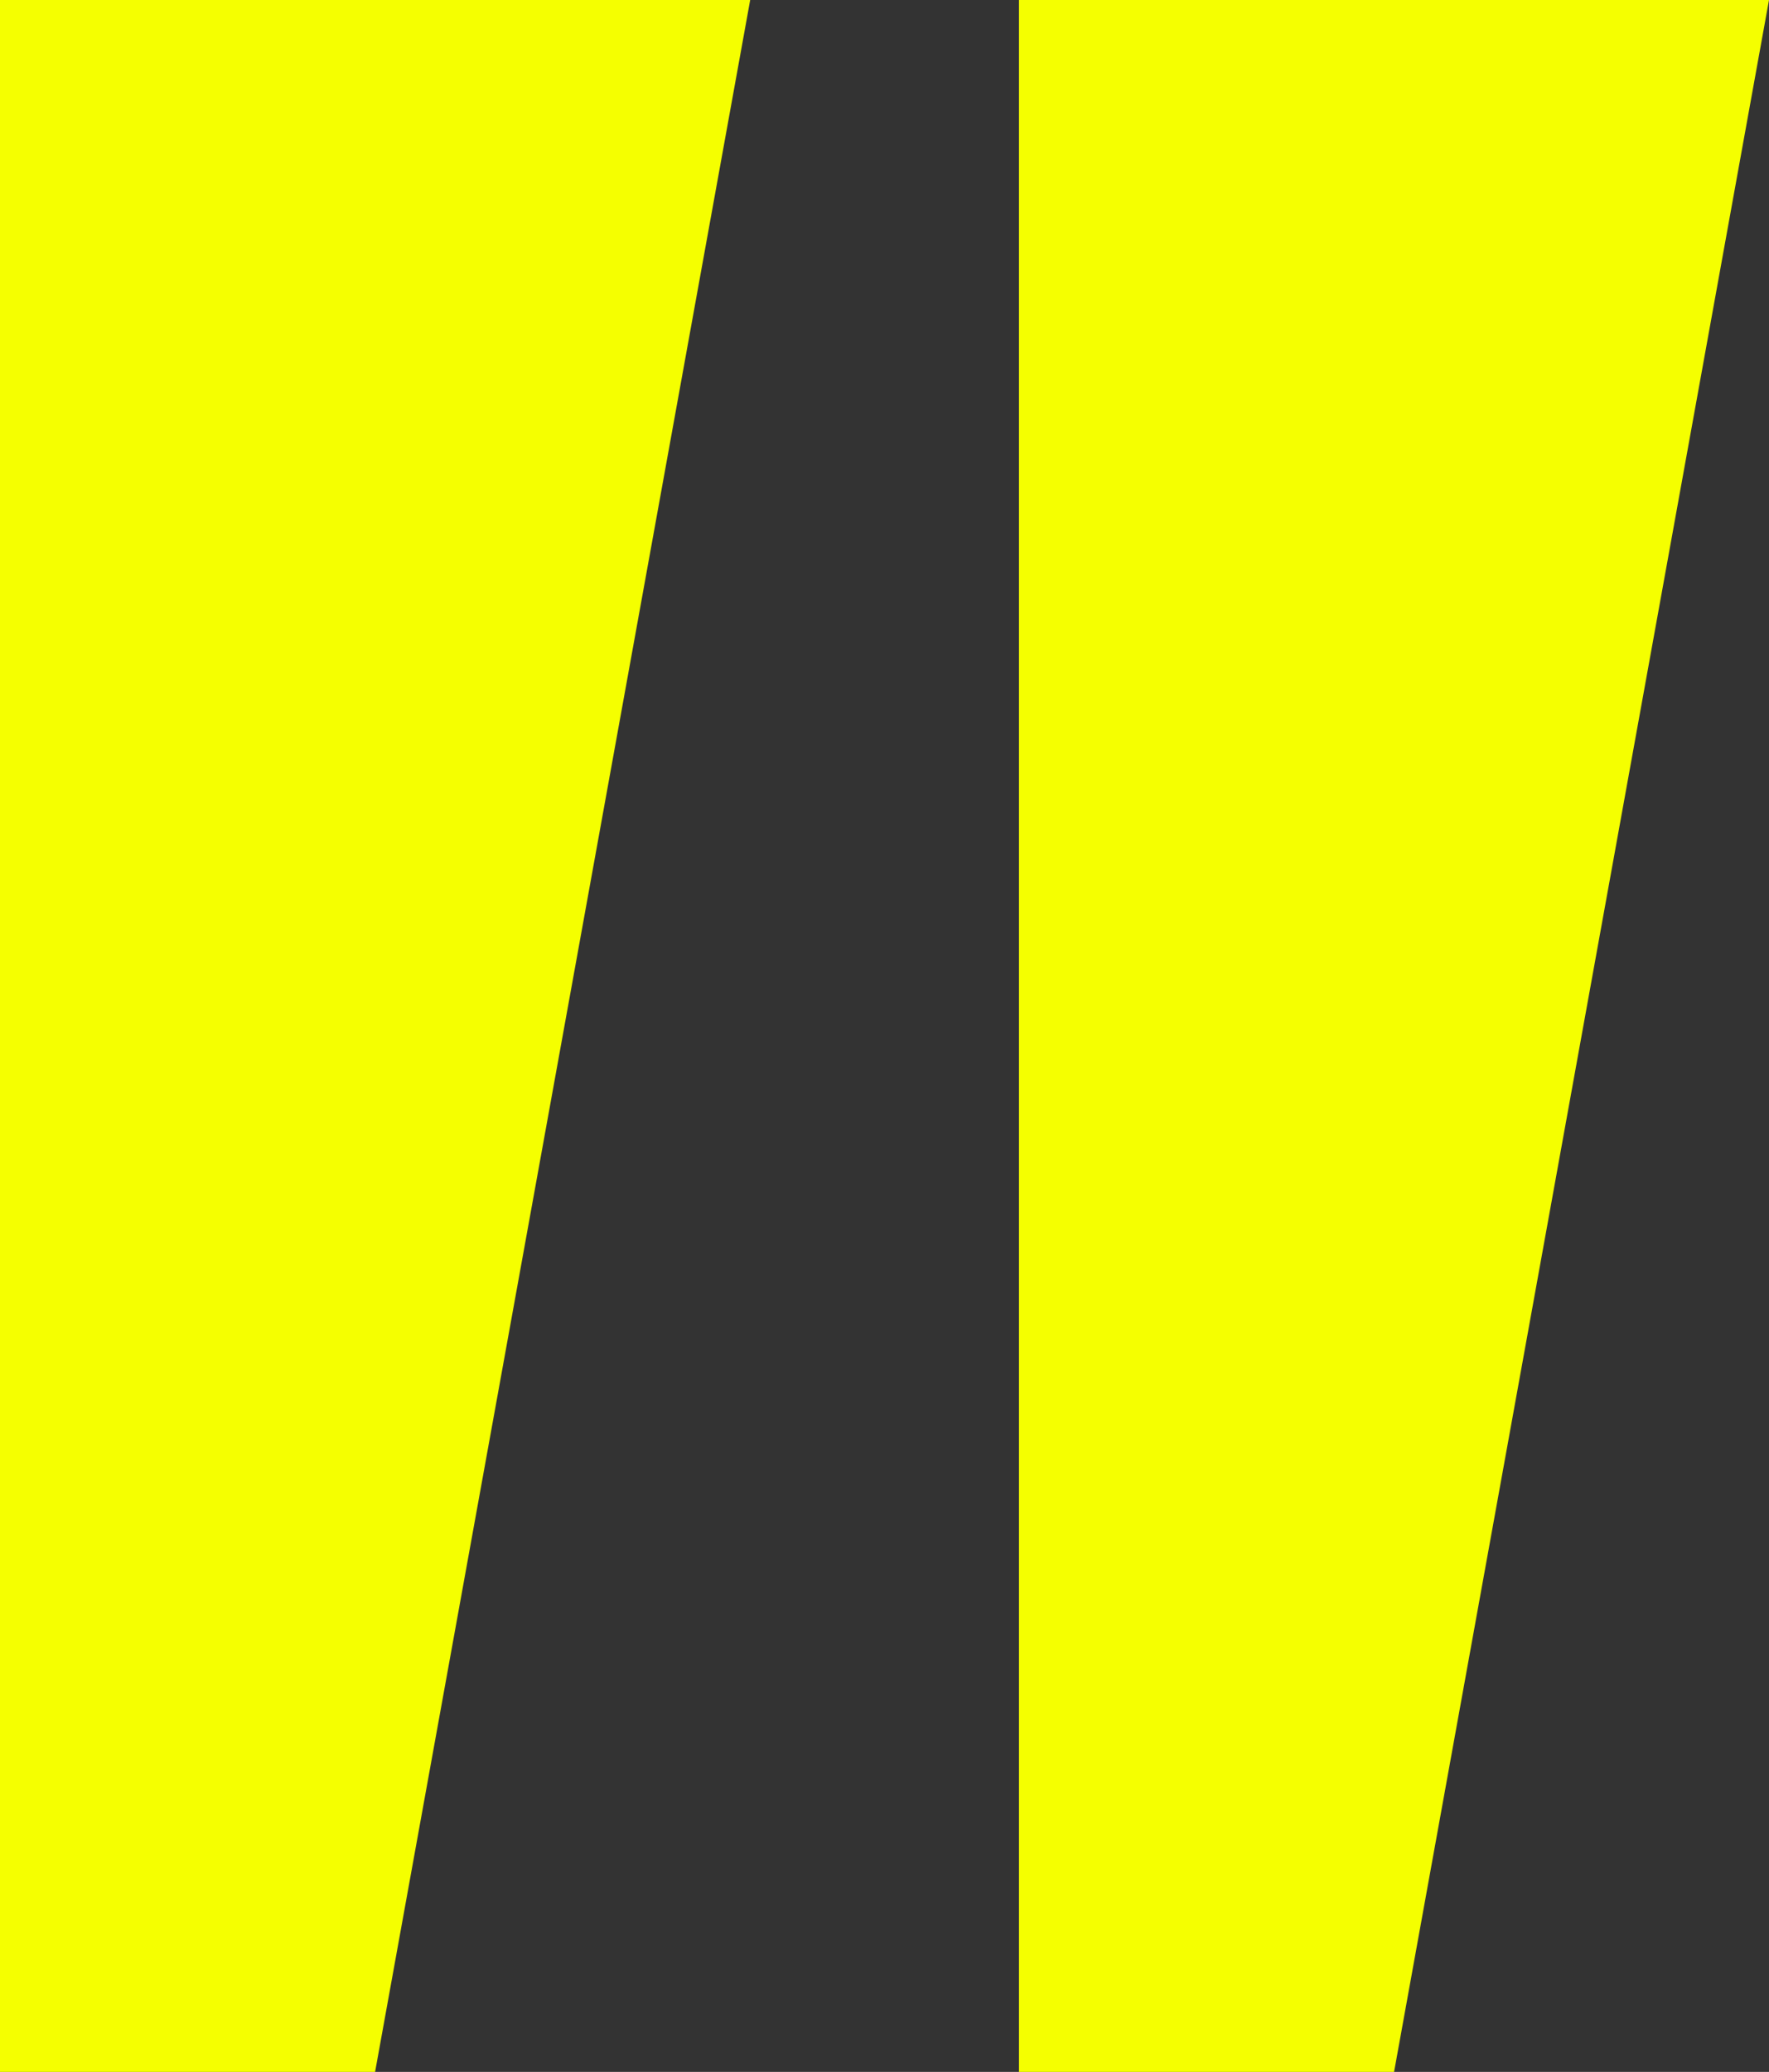
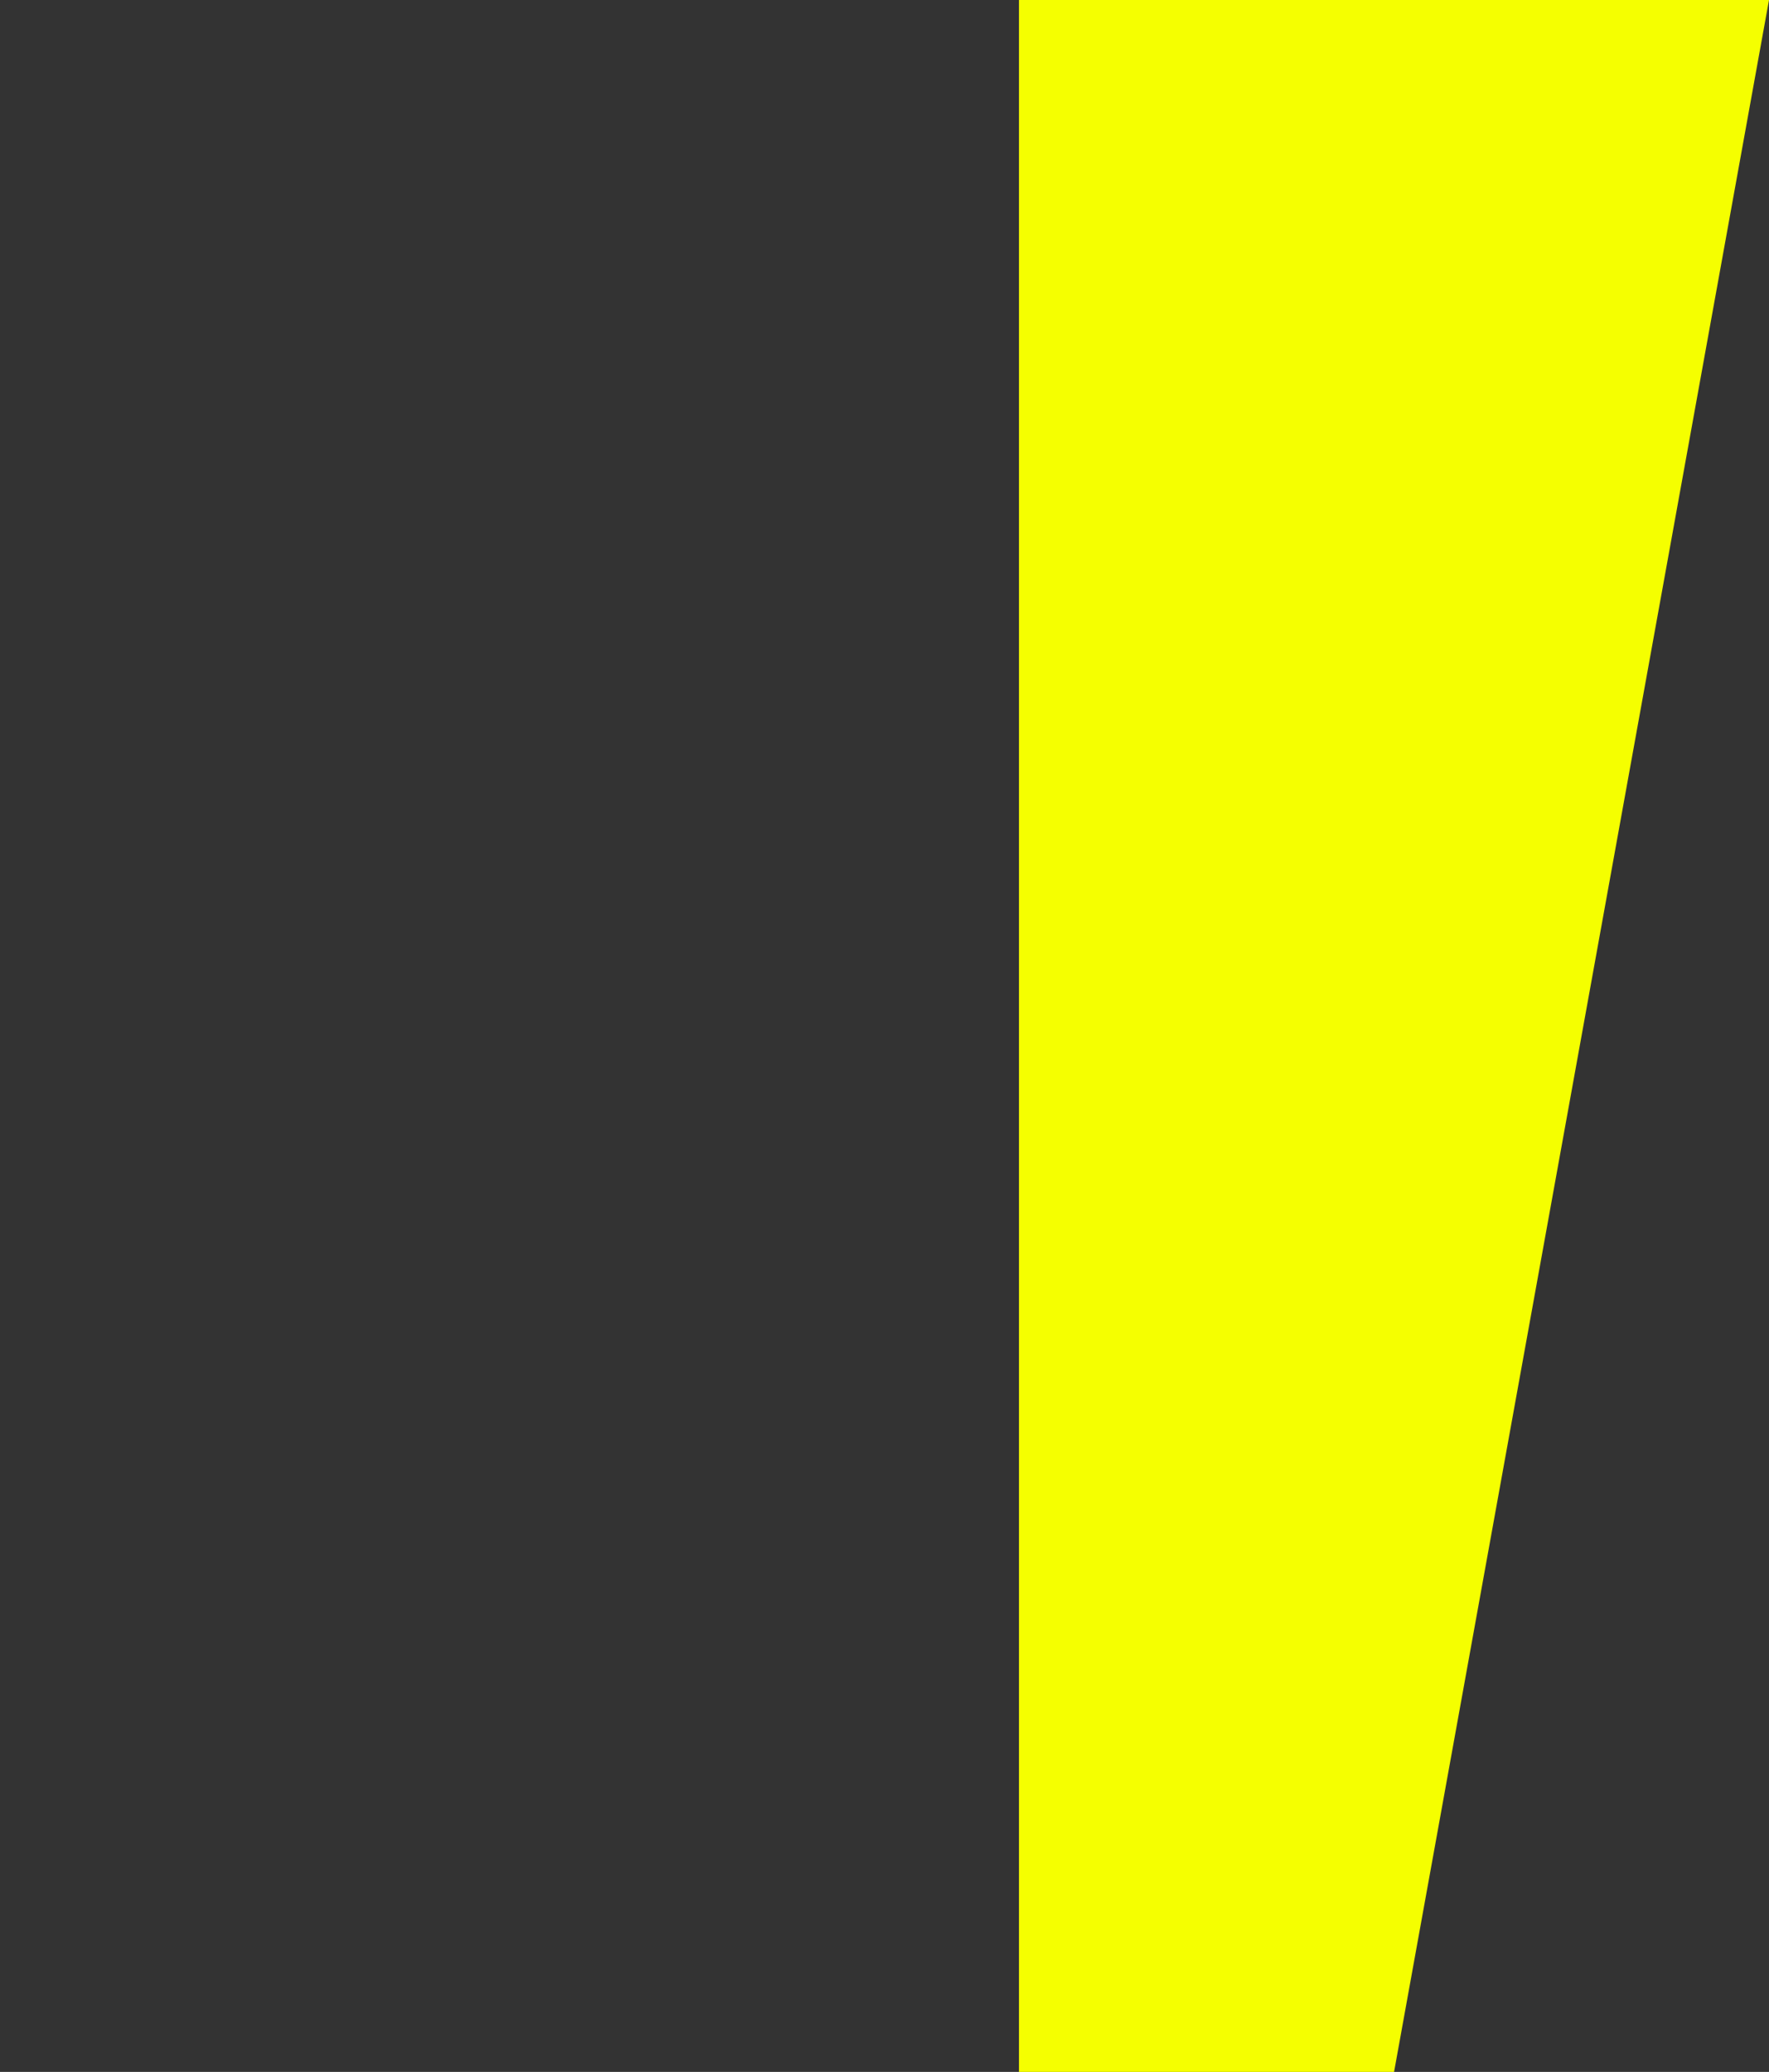
<svg xmlns="http://www.w3.org/2000/svg" id="Ebene_1" viewBox="0 0 108 126.44">
  <rect x="0" y="0" width="108" height="126.44" fill="#333333" stroke="none" />
  <defs>
    <style>.cls-1{fill:#f5ff00;}</style>
  </defs>
-   <path id="left" class="cls-1" d="M0,0v126.44h22.9L45.8,0H0Z" />
  <path id="right" class="cls-1" d="M62.21,0v126.44h22.9L108,0h-45.79Z" />
</svg>